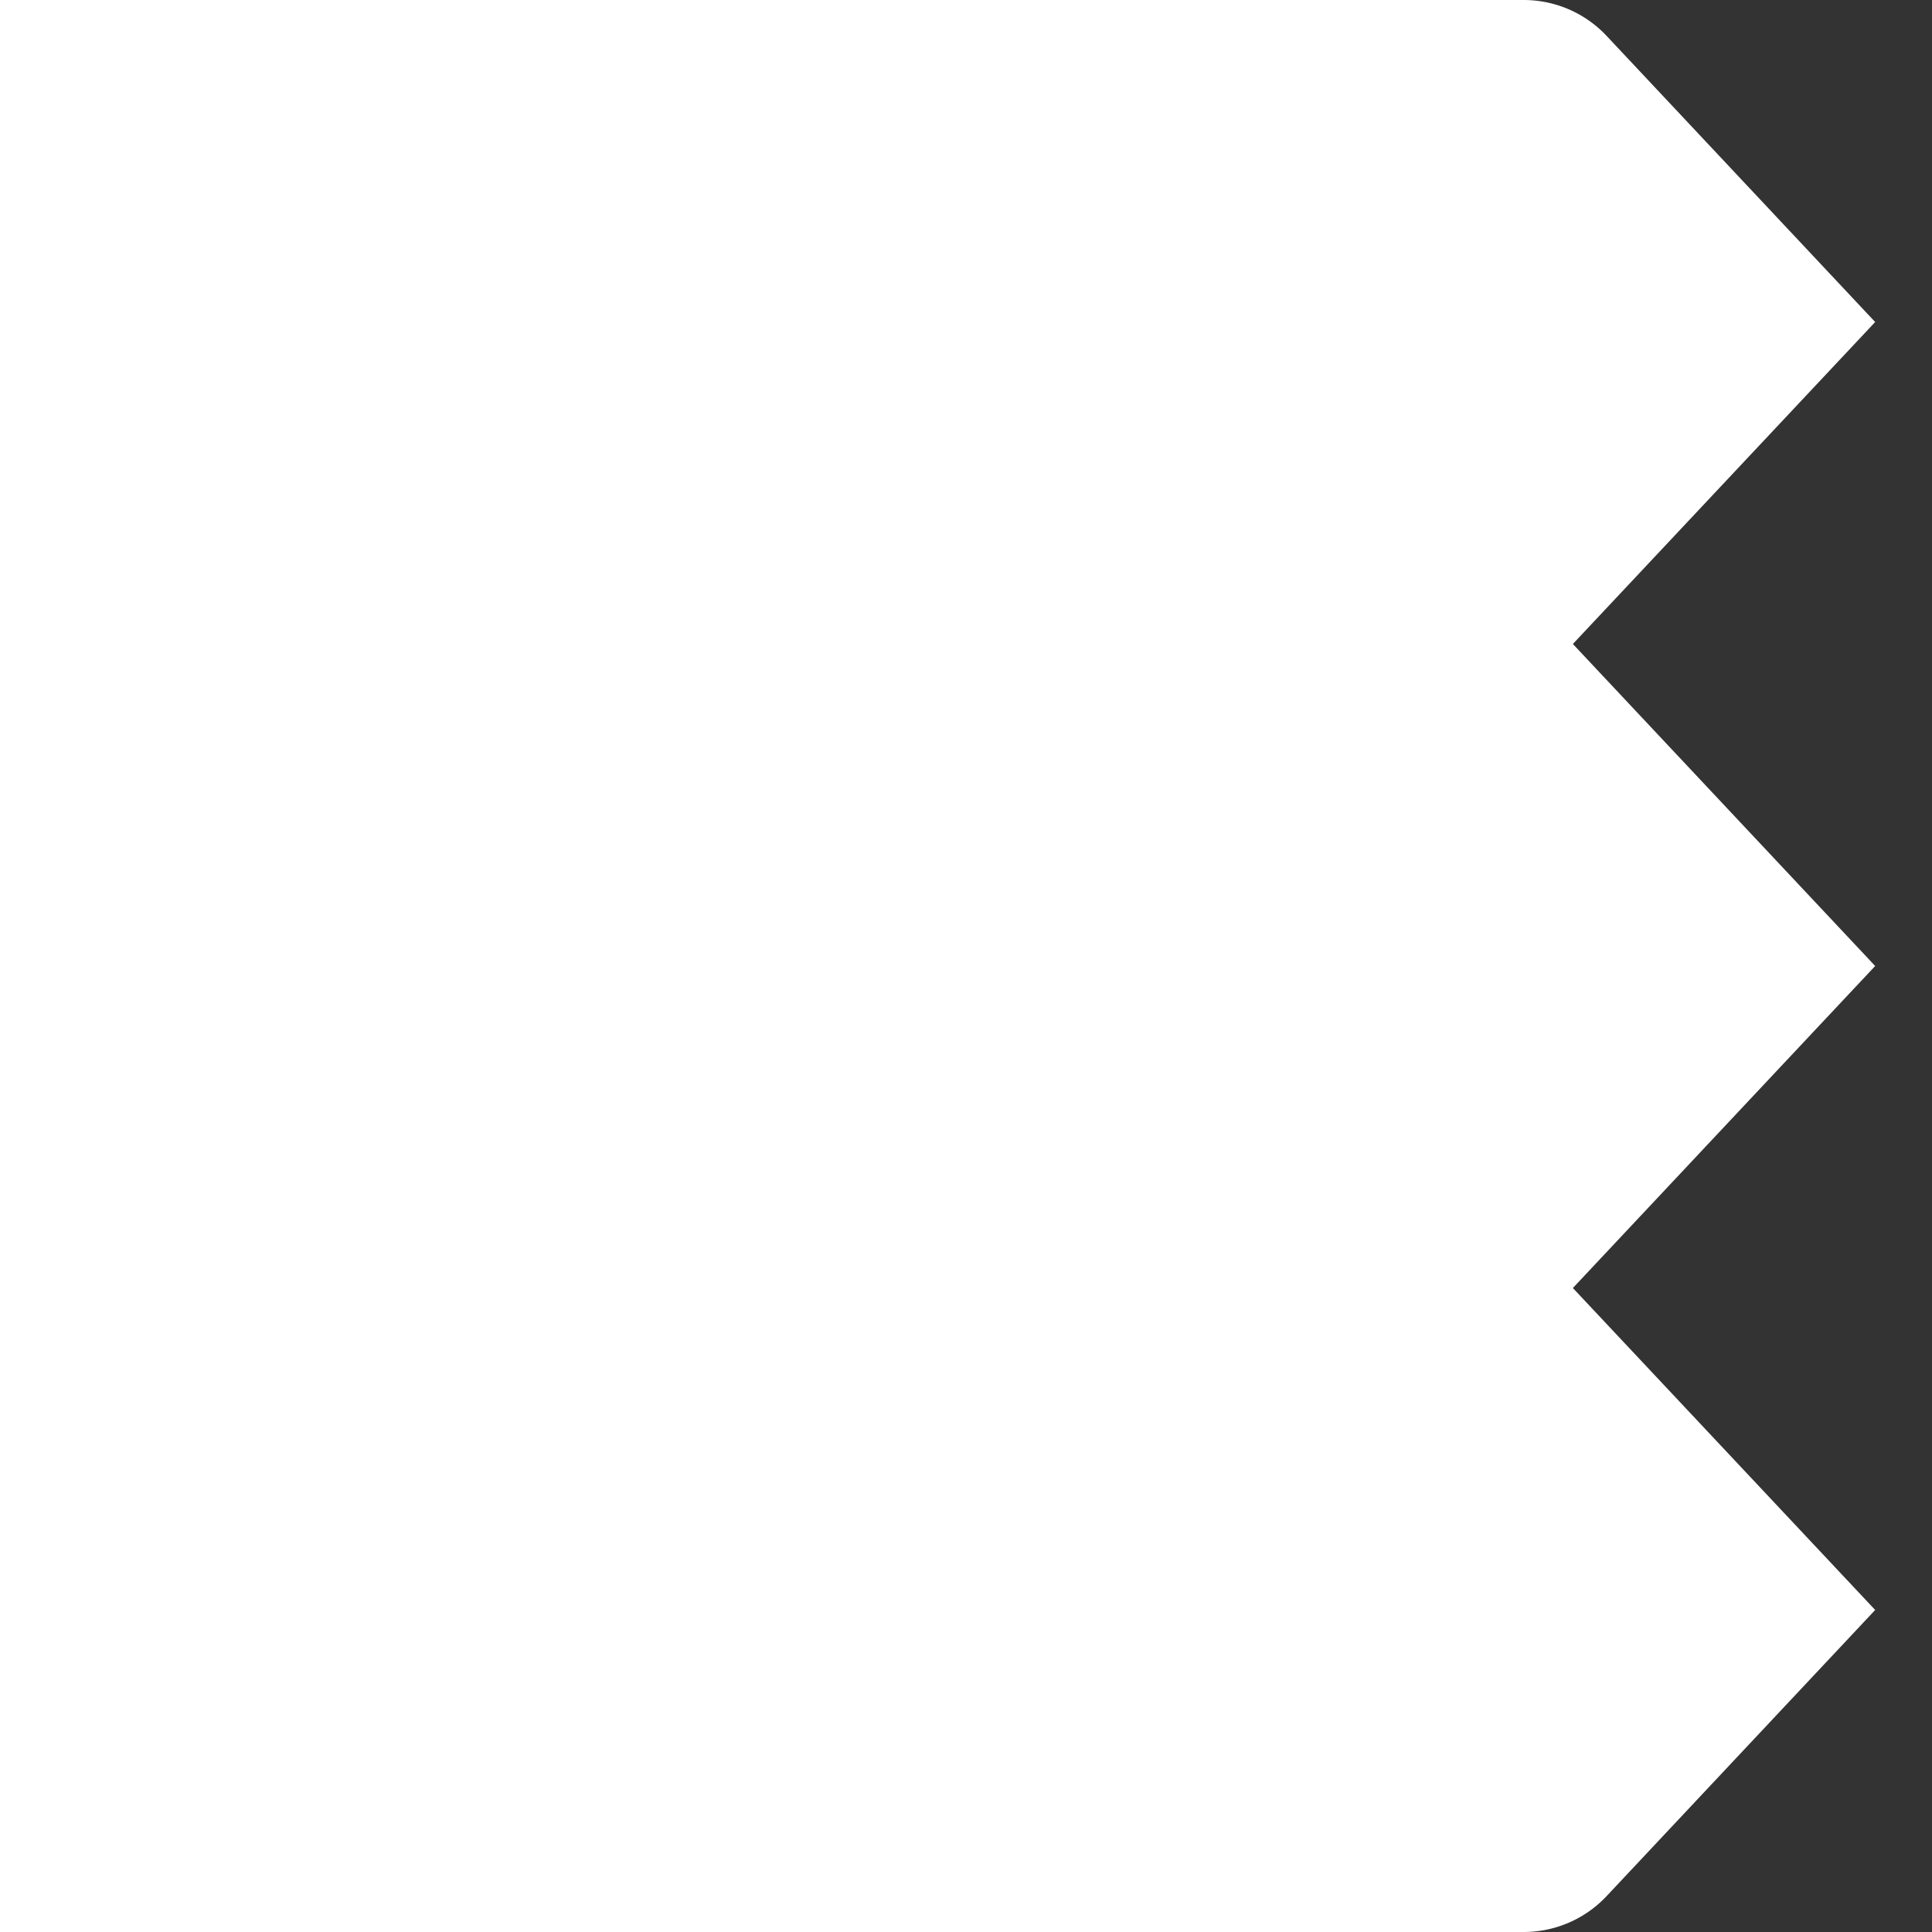
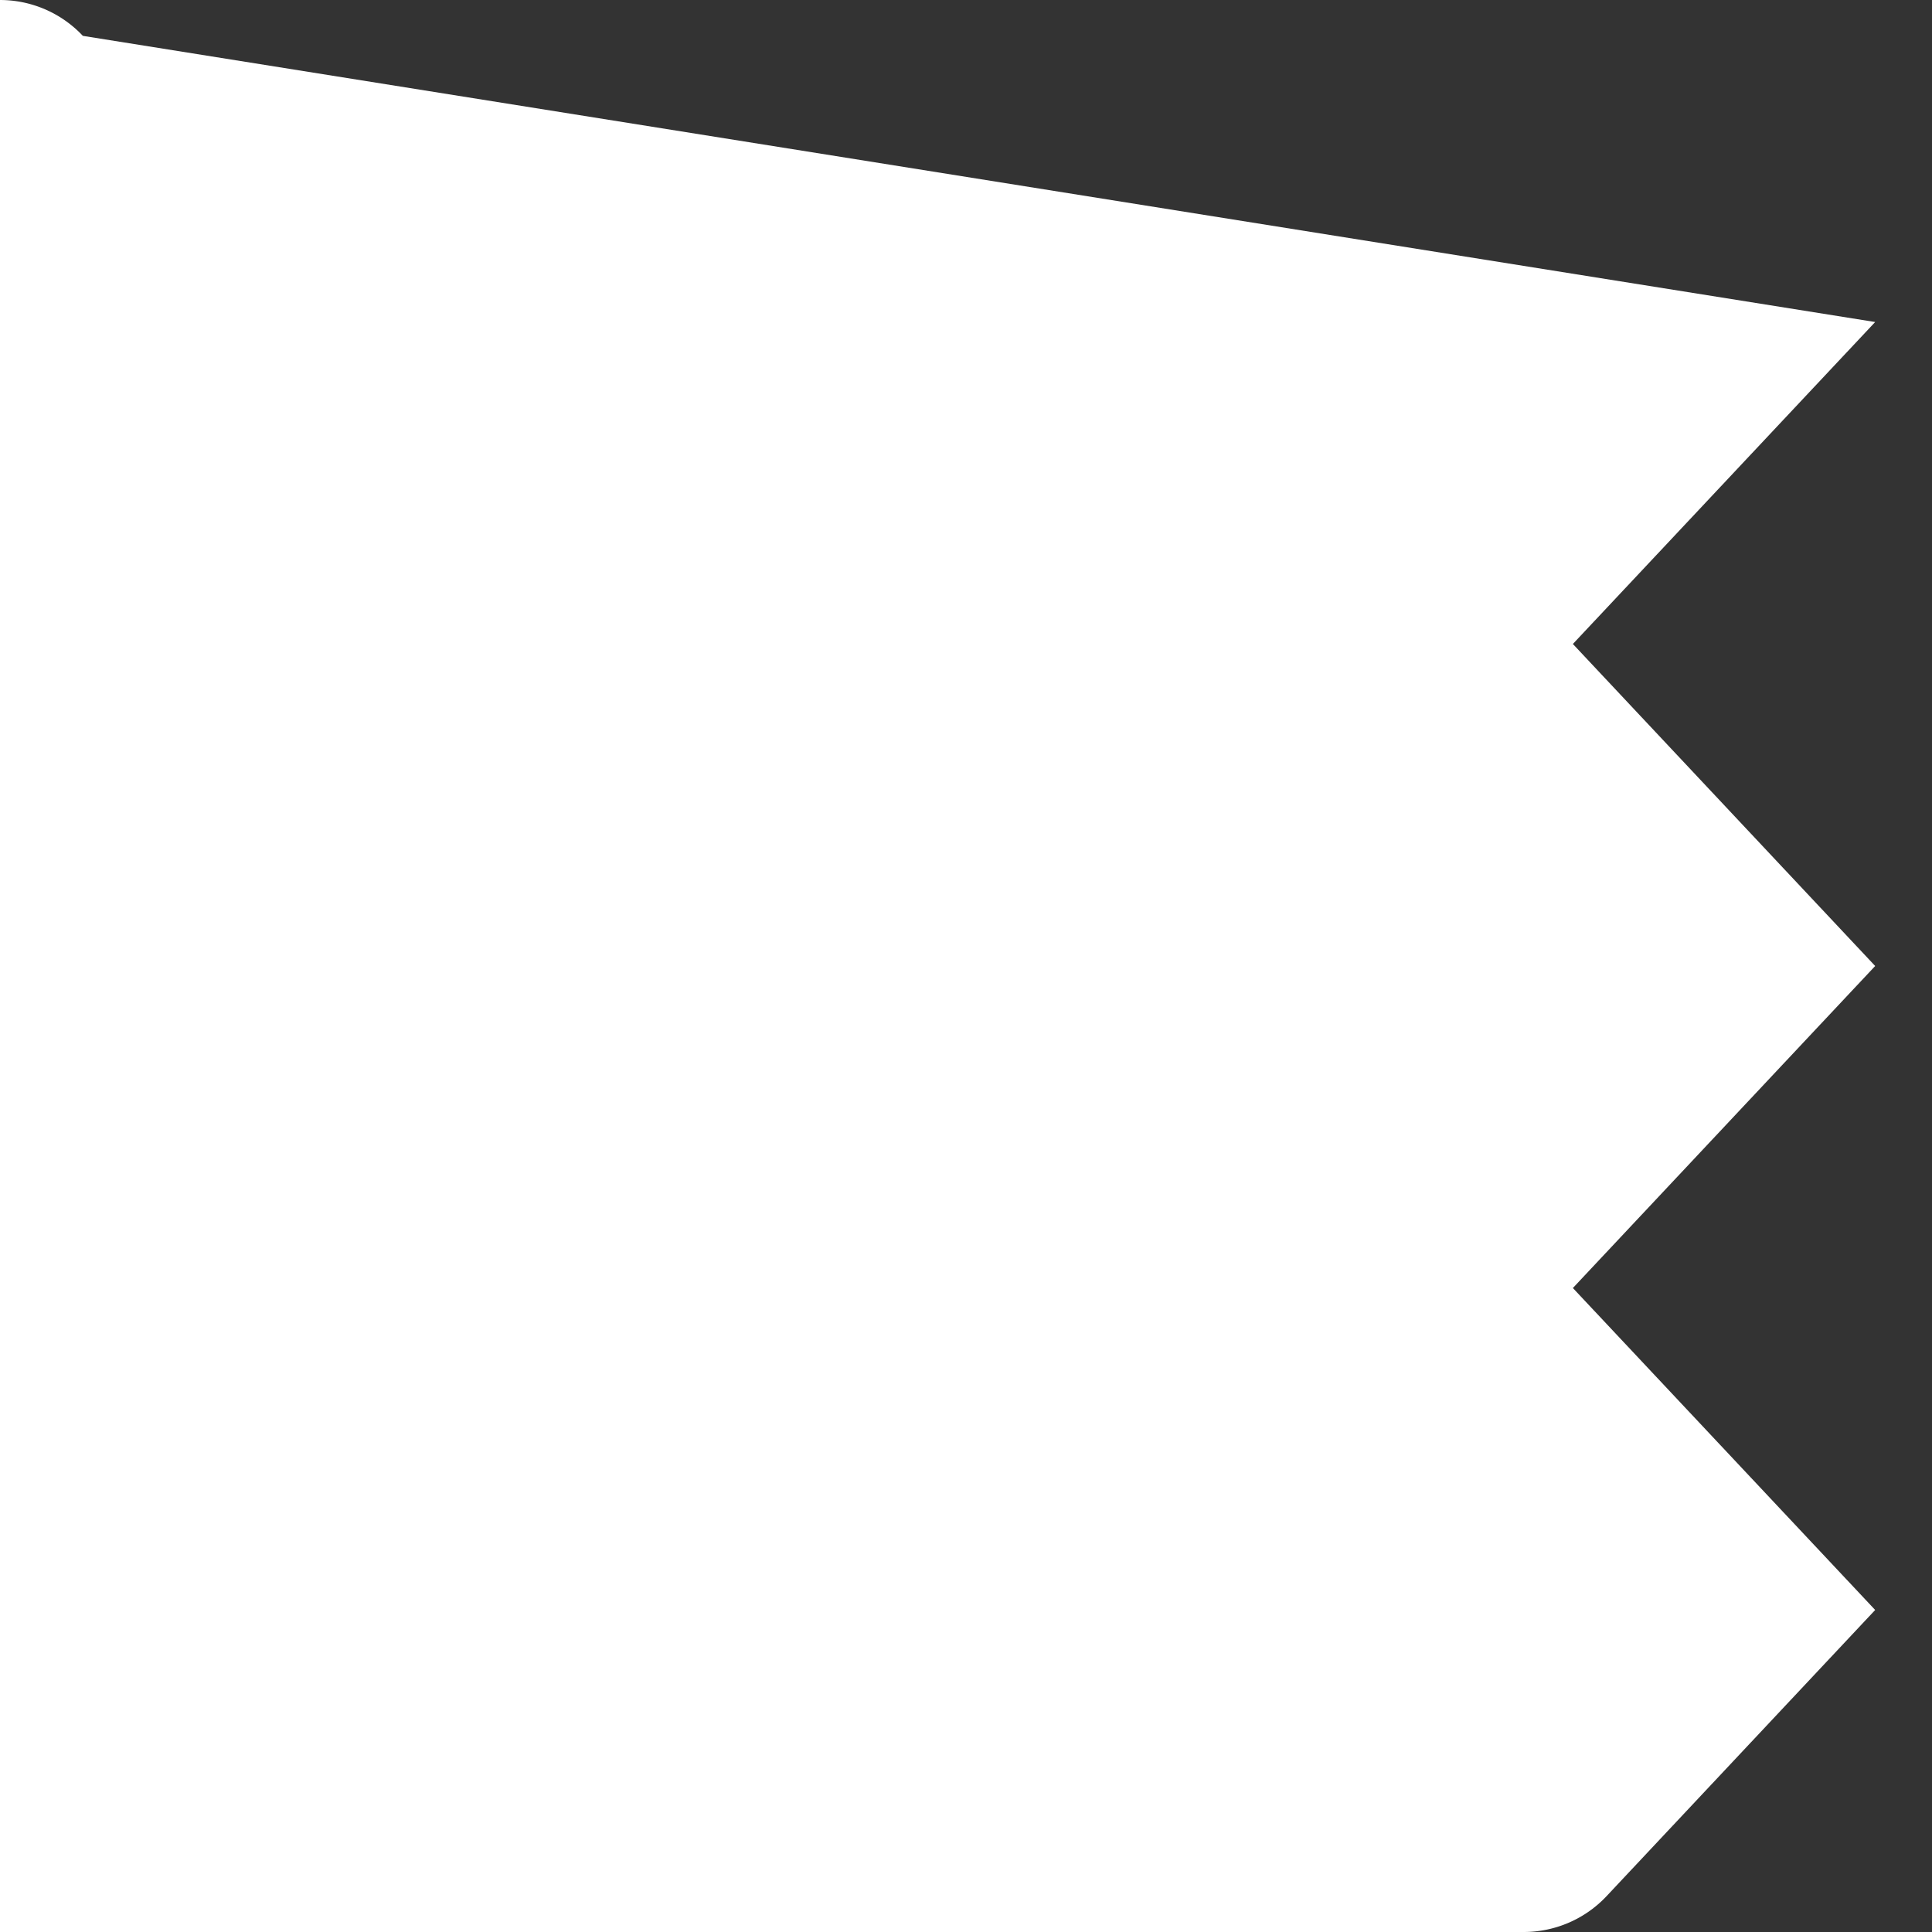
<svg xmlns="http://www.w3.org/2000/svg" width="34" height="34" fill="none">
  <rect width="100%" height="100%" fill="#333333" stroke="none" />
-   <path fill="#fff" d="M27.68 22.667 33 28.333l-4.727 5.036a2 2 0 0 1-1.458.631H0V0h26.815a2 2 0 0 1 1.458.631L33 5.667l-5.32 5.666L33 17l-5.32 5.667Z" />
+   <path fill="#fff" d="M27.68 22.667 33 28.333l-4.727 5.036a2 2 0 0 1-1.458.631H0V0a2 2 0 0 1 1.458.631L33 5.667l-5.32 5.666L33 17l-5.32 5.667Z" />
</svg>